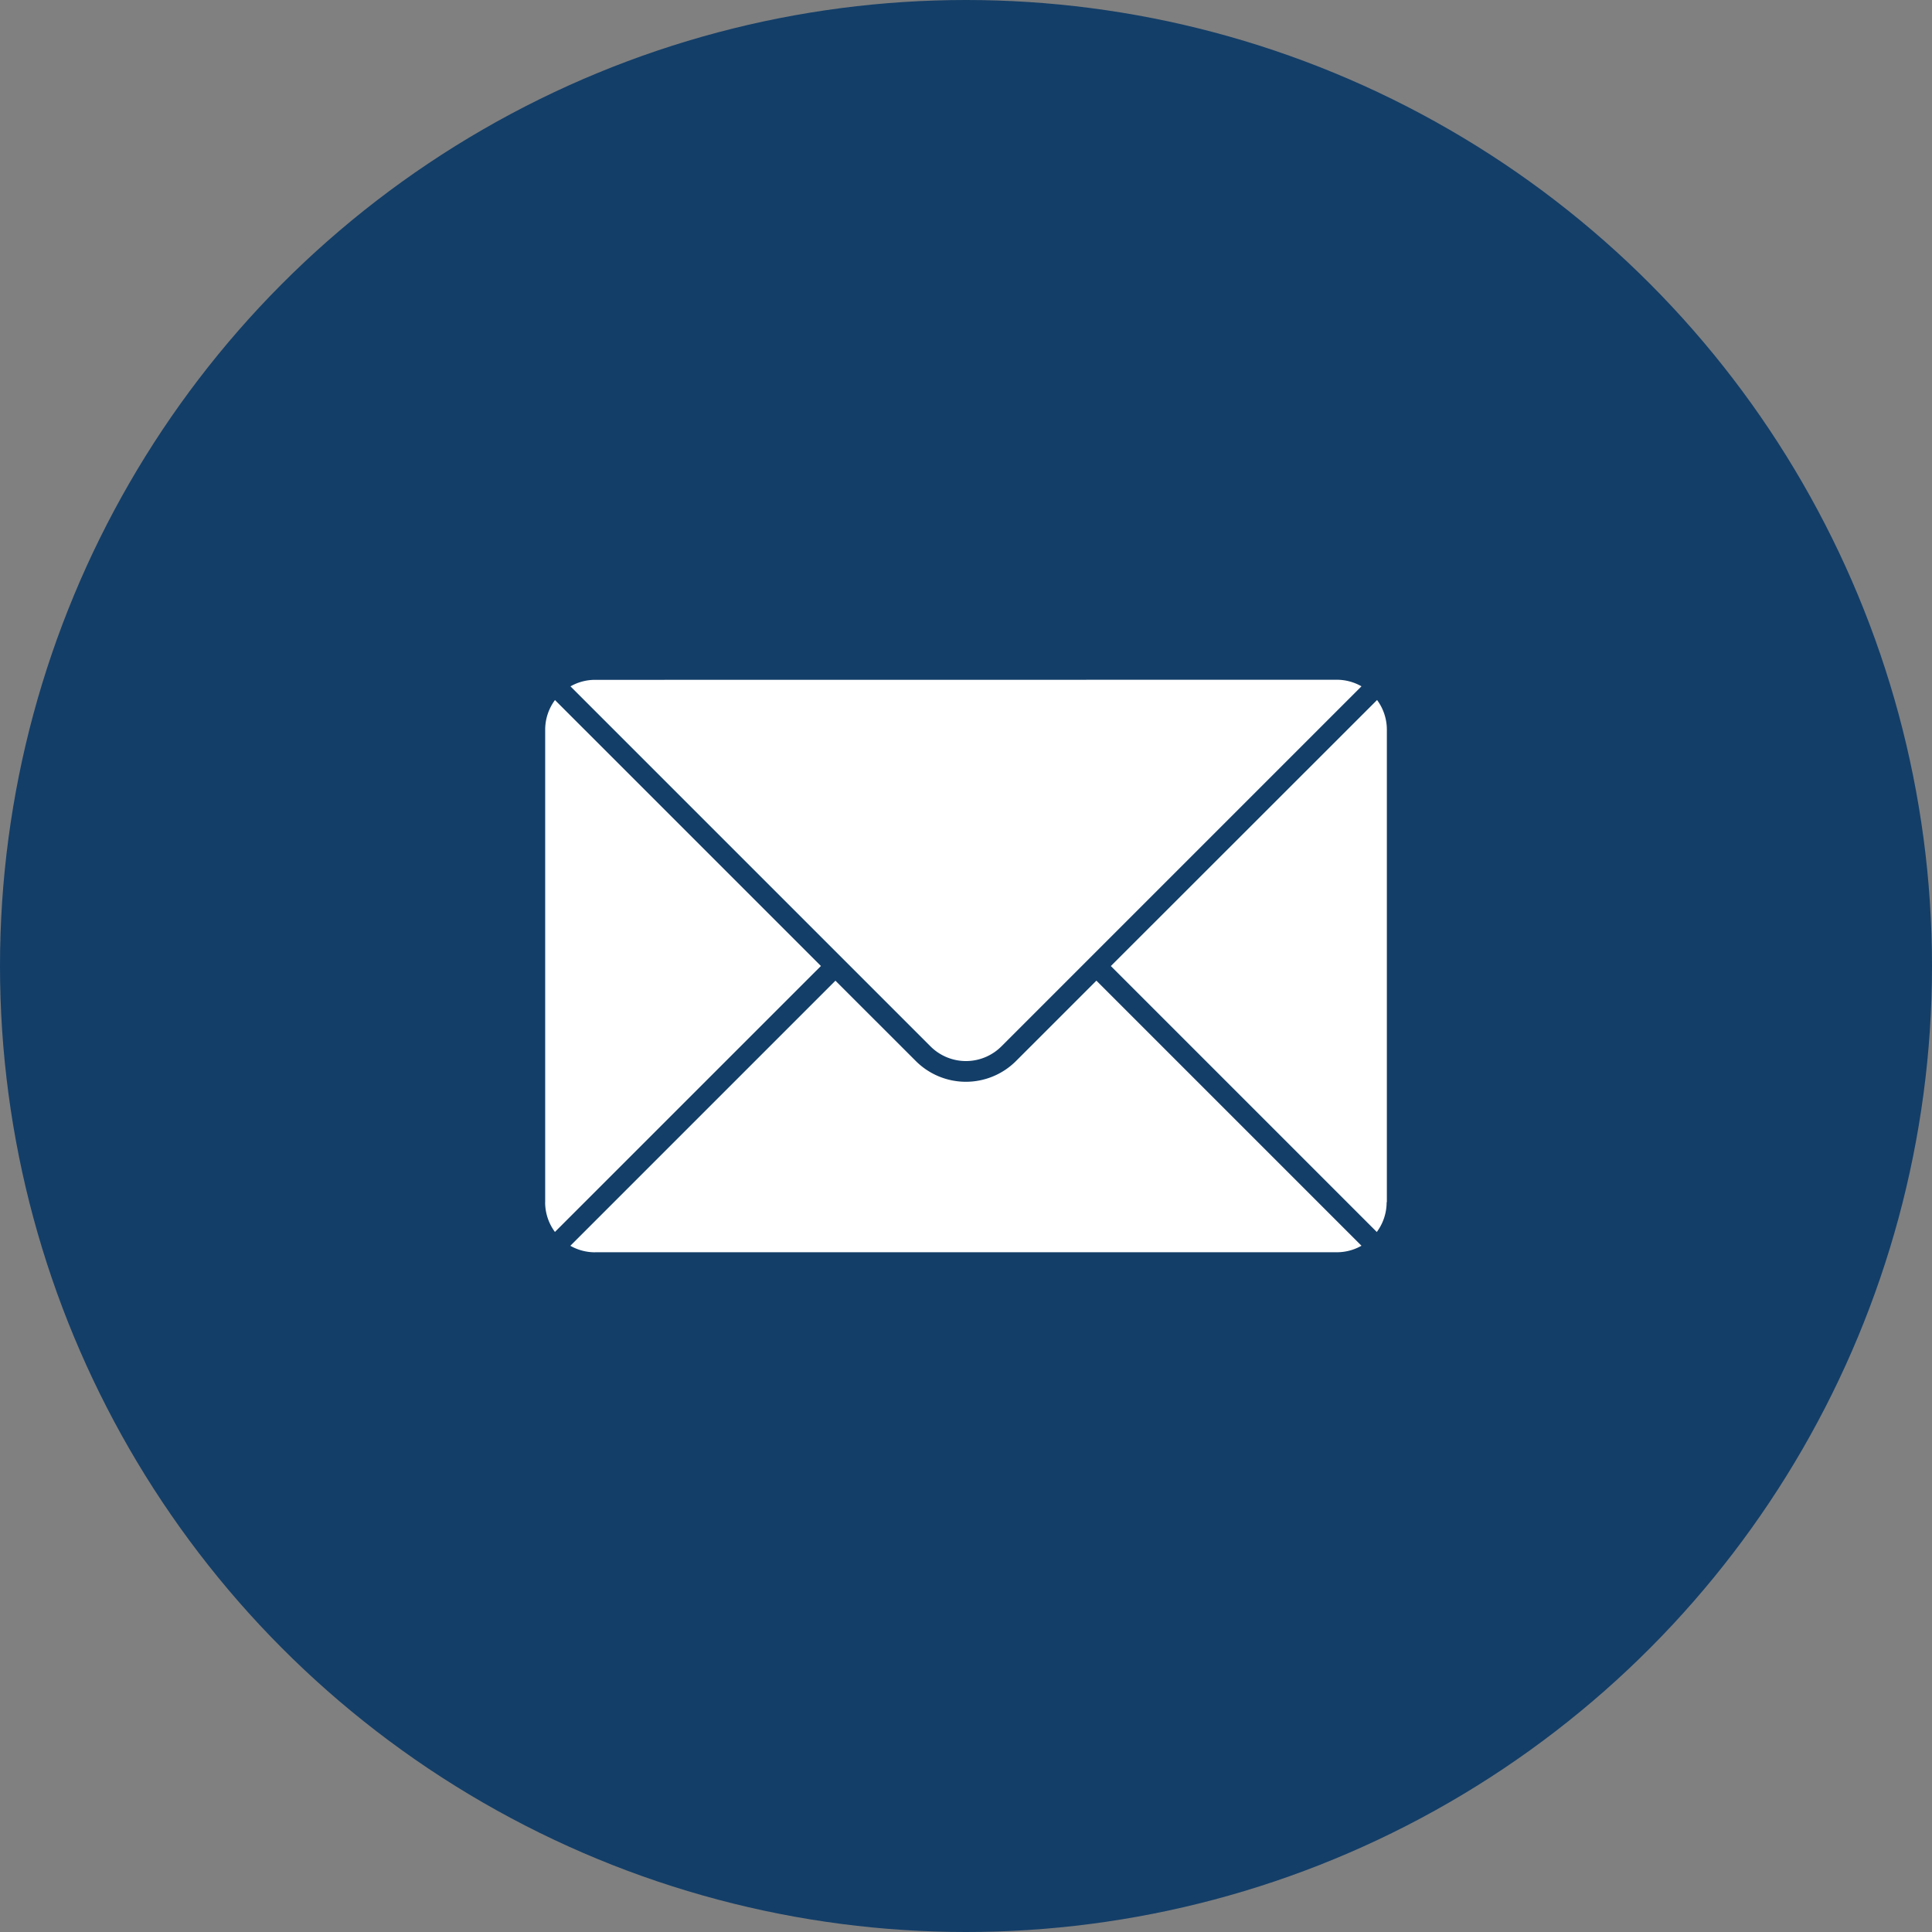
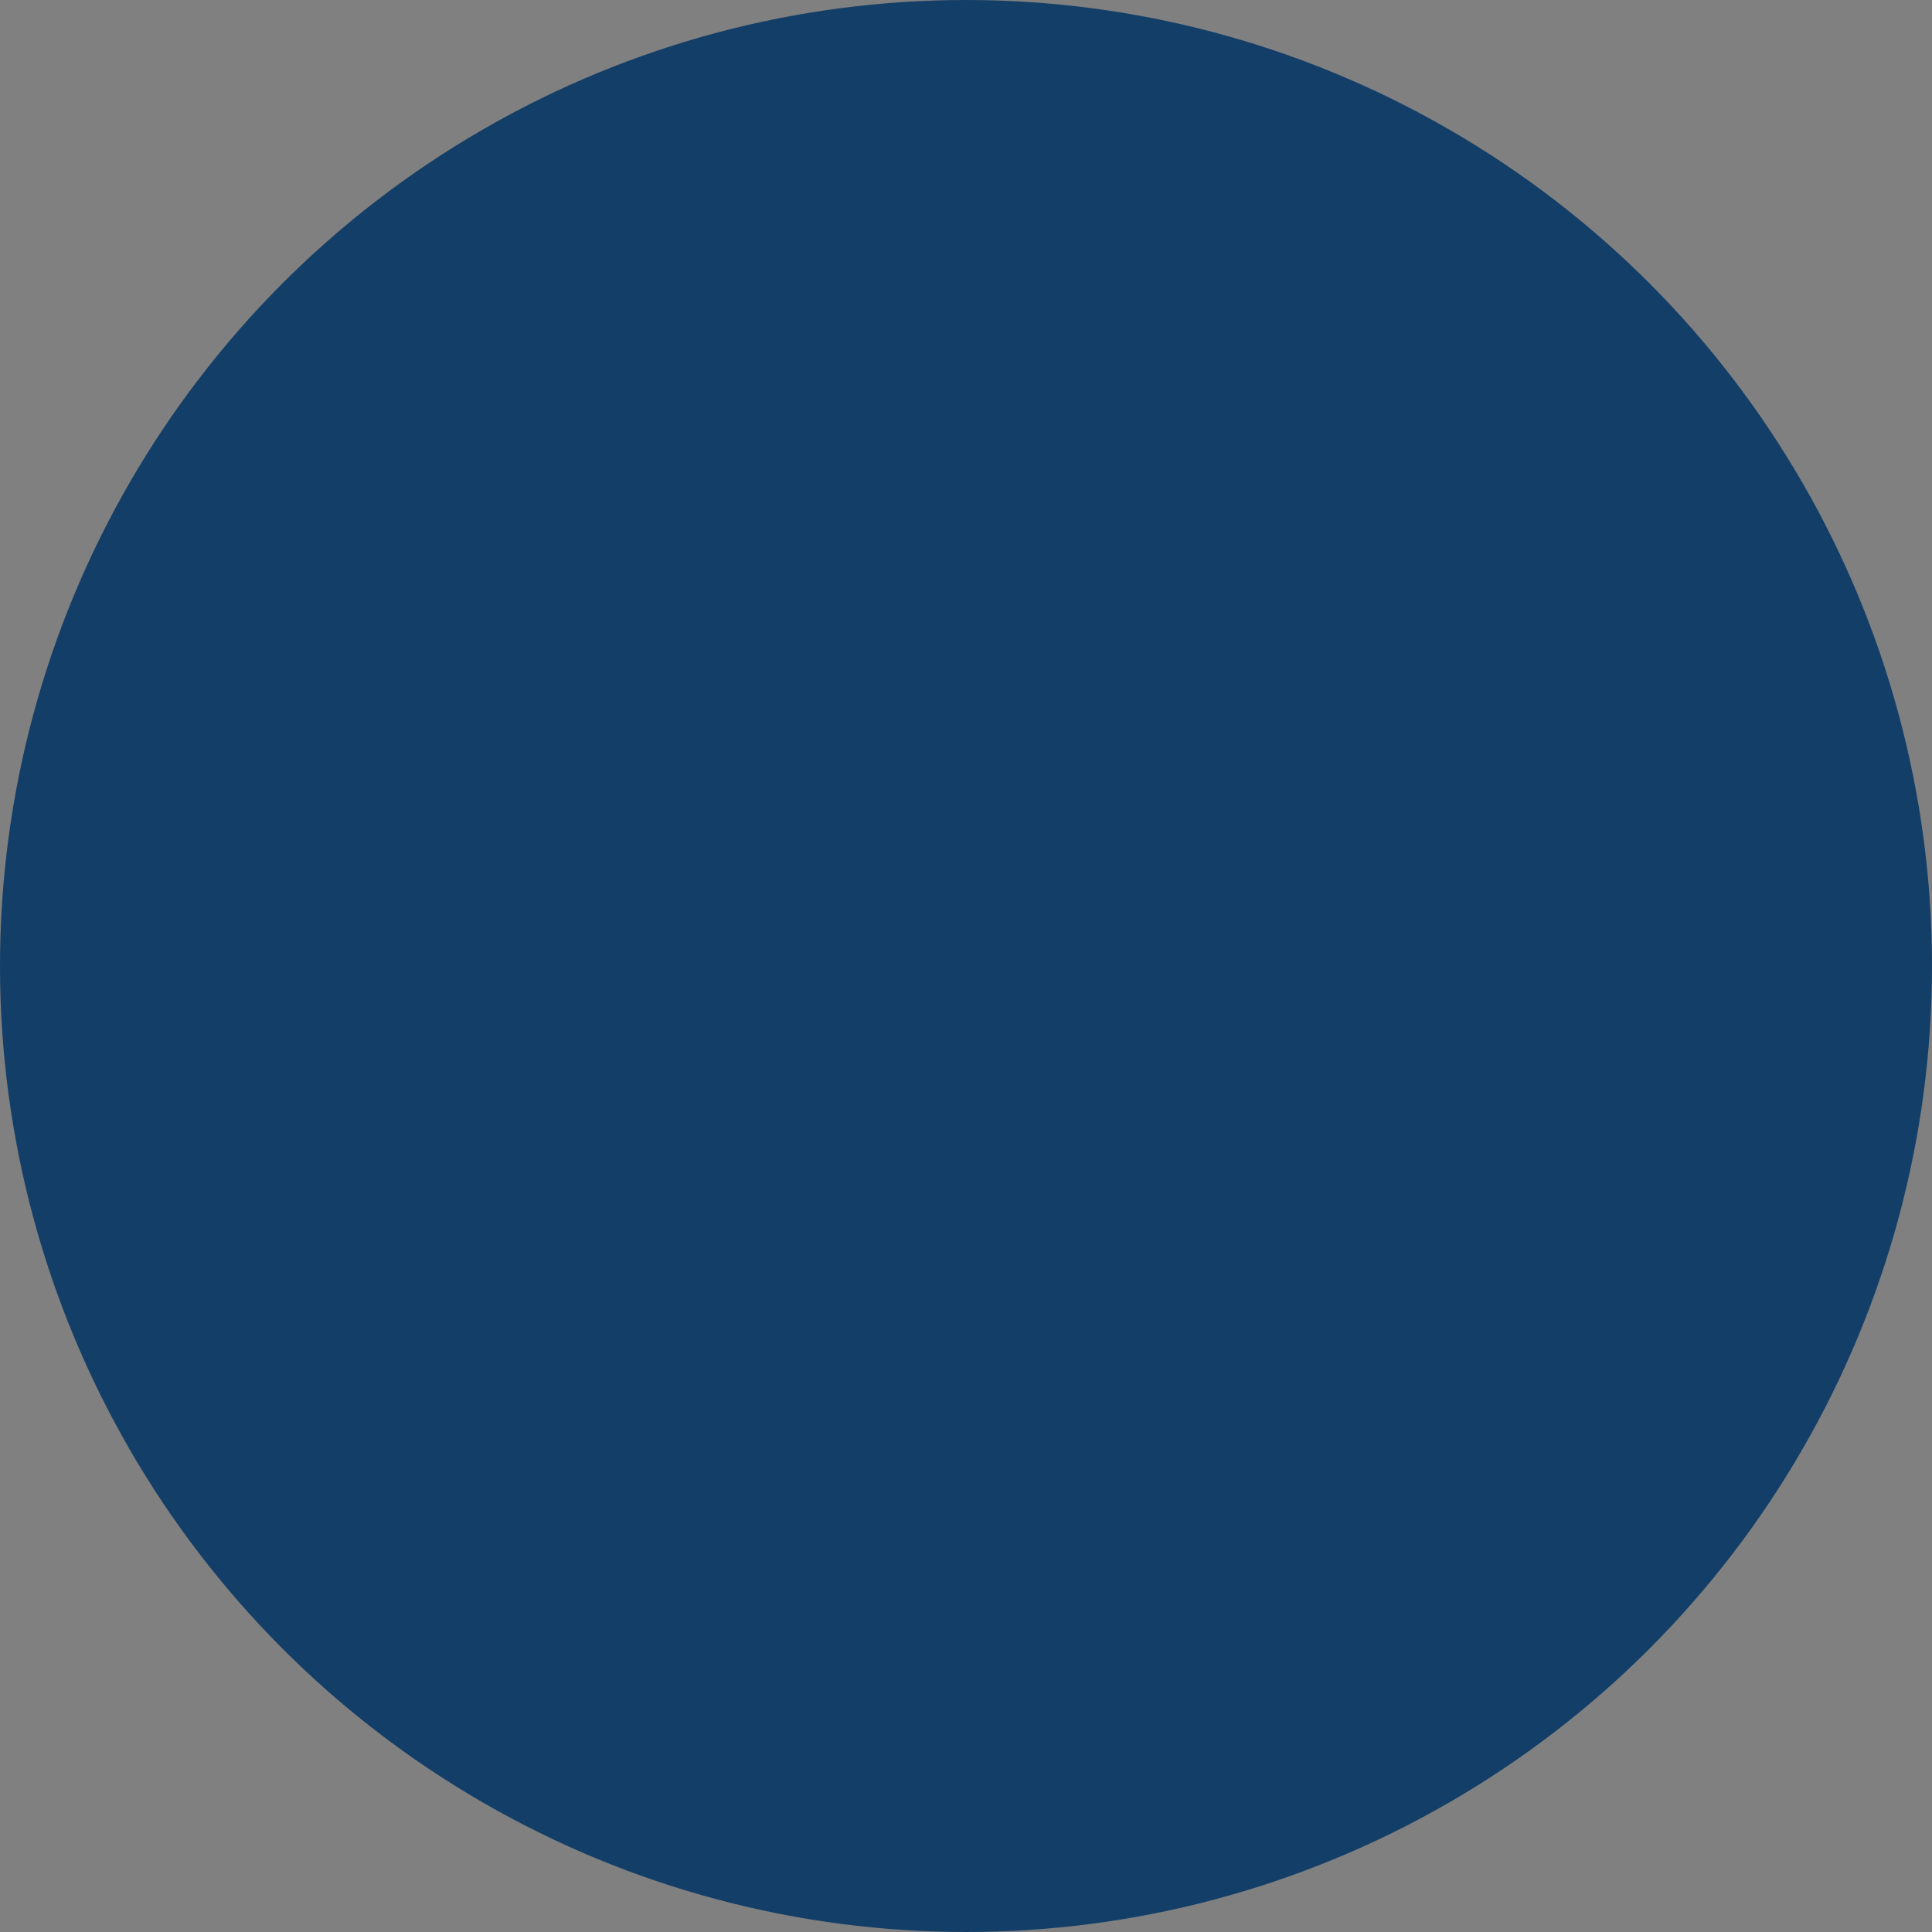
<svg xmlns="http://www.w3.org/2000/svg" width="43" height="43" viewBox="0 0 43 43">
  <rect x="0" y="0" width="43" height="43" fill="#808080" stroke="none" />
  <g id="Mail_icon_SL" data-name="Mail icon SL" transform="translate(-424 -4470)">
    <circle id="Ellipse_6" data-name="Ellipse 6" cx="21.5" cy="21.5" r="21.5" transform="translate(424 4470)" fill="#133e68" />
    <g id="noun-mail-5831818" transform="translate(-298.476 4592.801)">
-       <path id="Path_26" data-name="Path 26" d="M22.229,18.328a1.108,1.108,0,0,1,.549.146l-8.016,8.016a1.116,1.116,0,0,1-1.574,0L5.173,18.475a1.108,1.108,0,0,1,.549-.145ZM4.609,29.956a1.109,1.109,0,0,0,.218.662l5.92-5.919L4.828,18.78a1.108,1.108,0,0,0-.218.662V29.956ZM5.723,31.07H22.229a1.106,1.106,0,0,0,.549-.145l-5.9-5.9-1.791,1.791a1.577,1.577,0,0,1-2.226,0l-1.791-1.79-5.9,5.9a1.106,1.106,0,0,0,.549.145Zm17.62-1.114V19.441a1.109,1.109,0,0,0-.218-.662L17.2,24.7l5.919,5.919a1.11,1.11,0,0,0,.219-.662Z" transform="translate(730 -126)" fill="#fff" fill-rule="evenodd" />
-     </g>
+       </g>
  </g>
</svg>